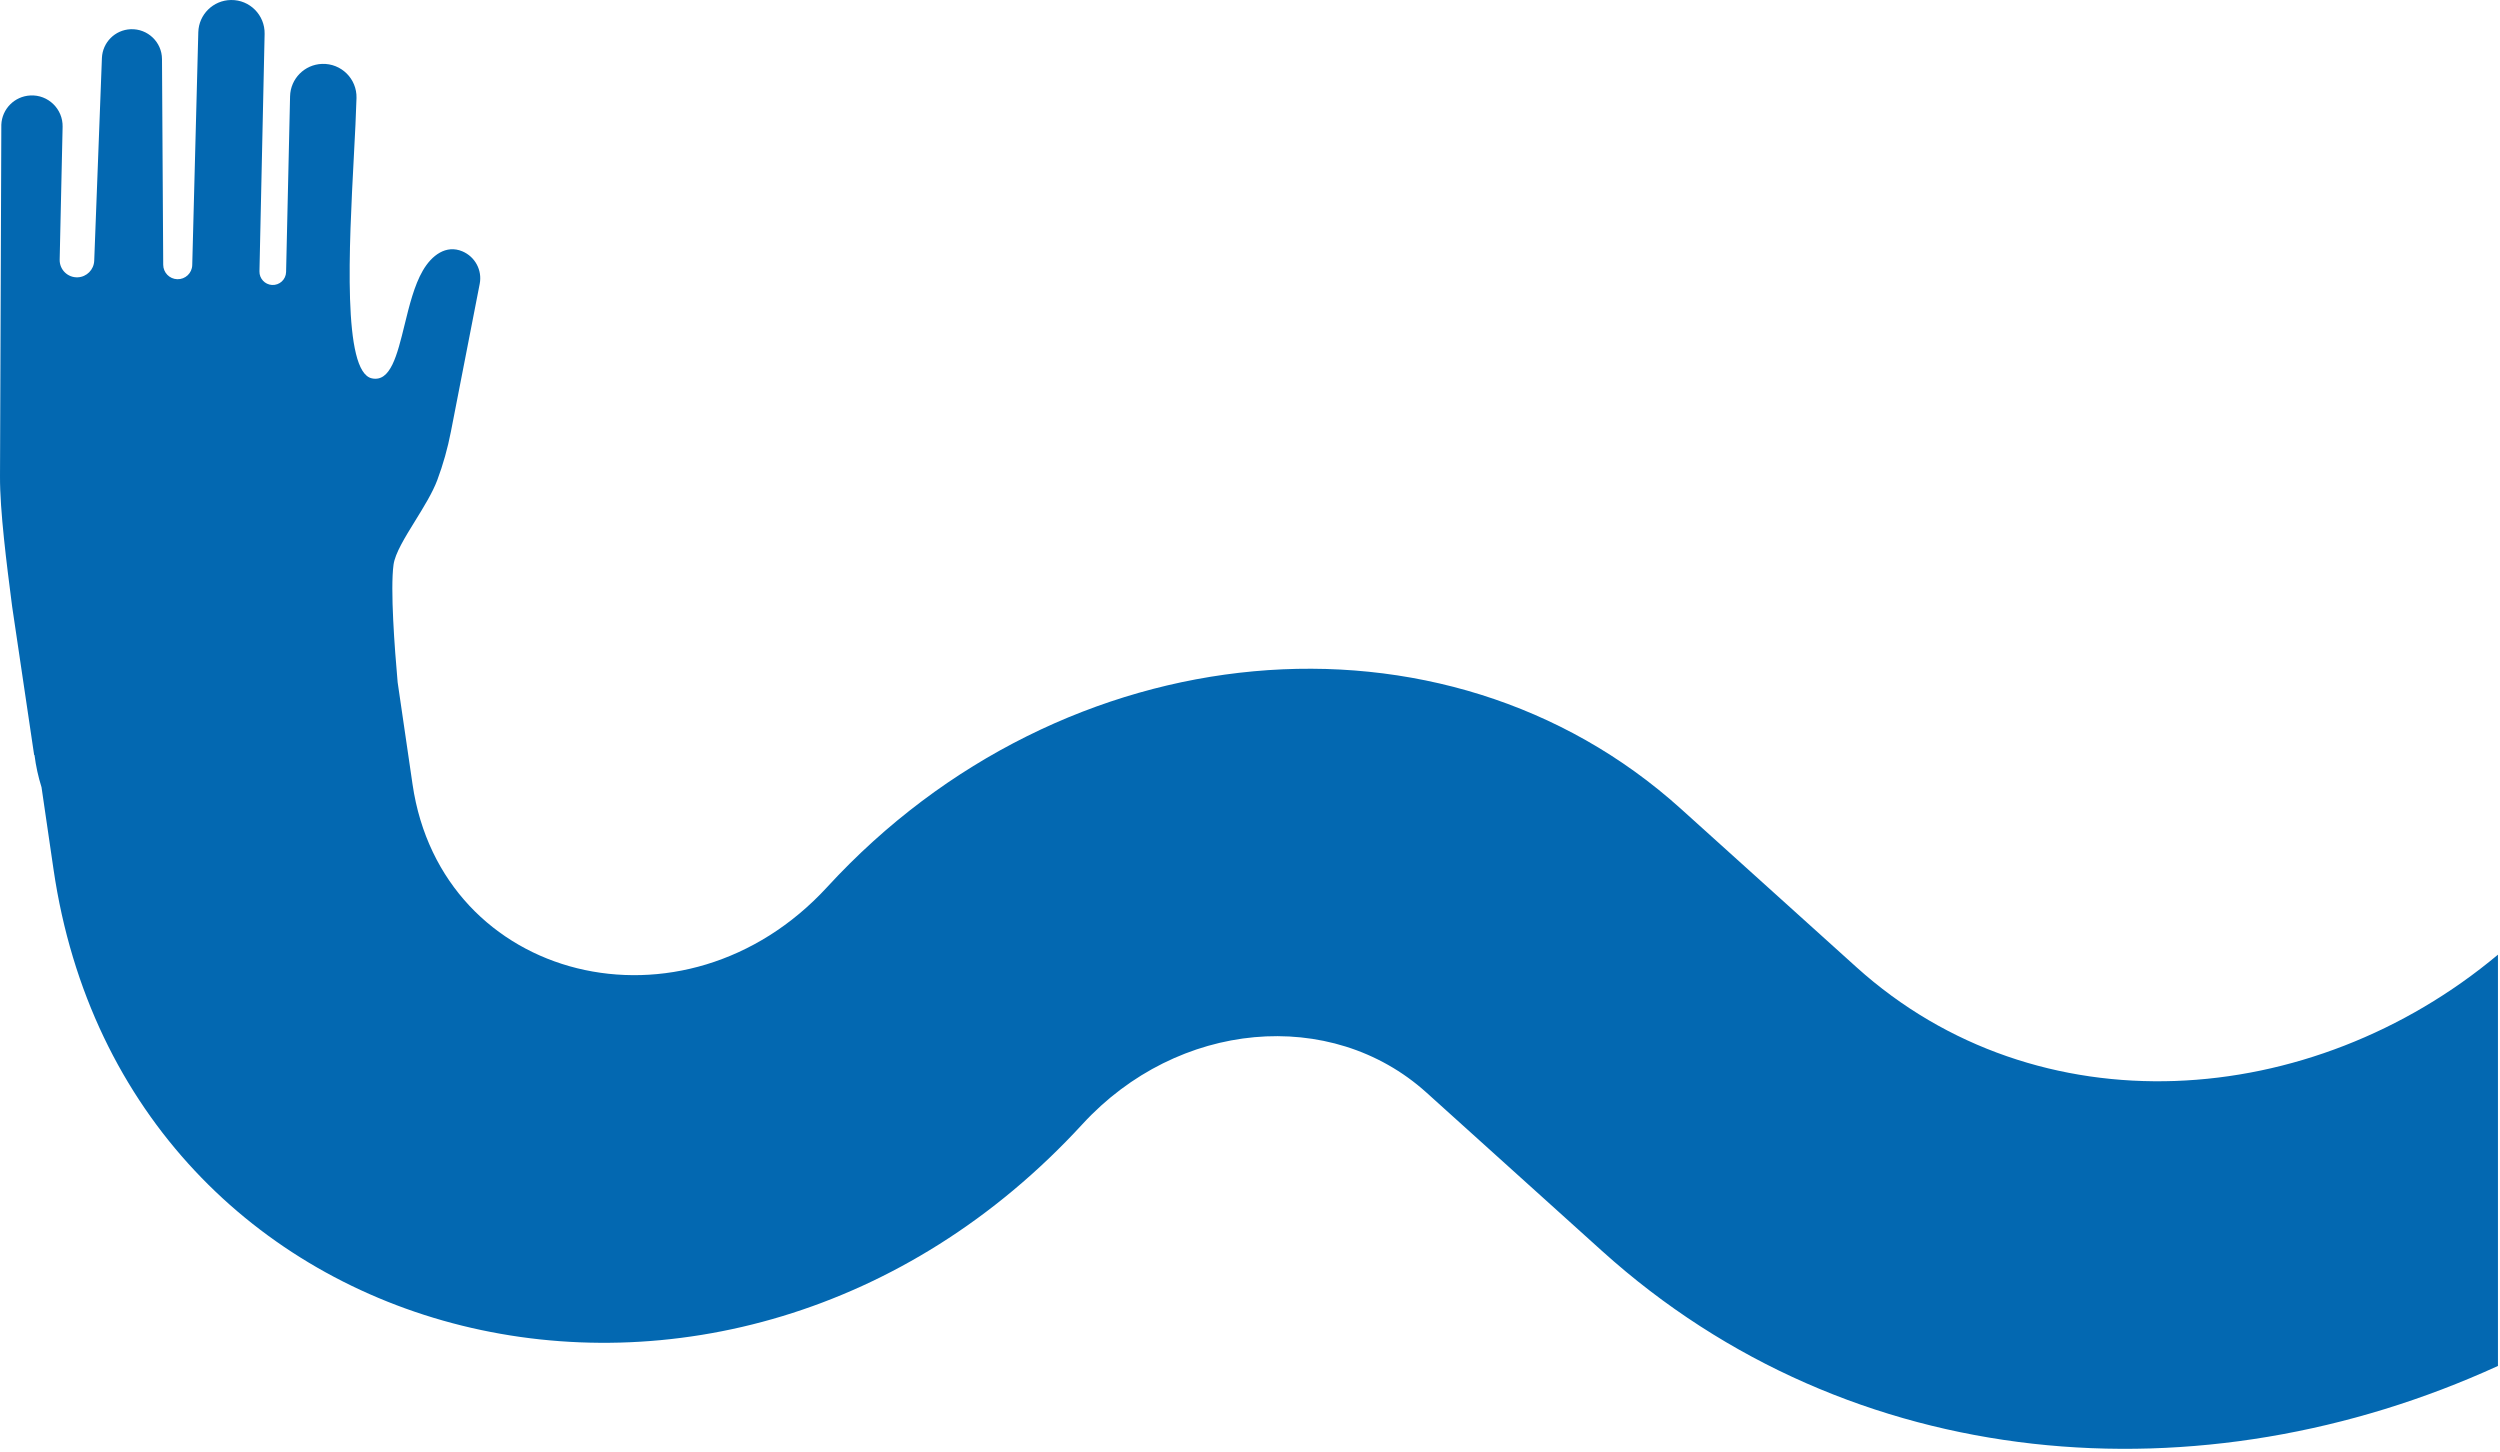
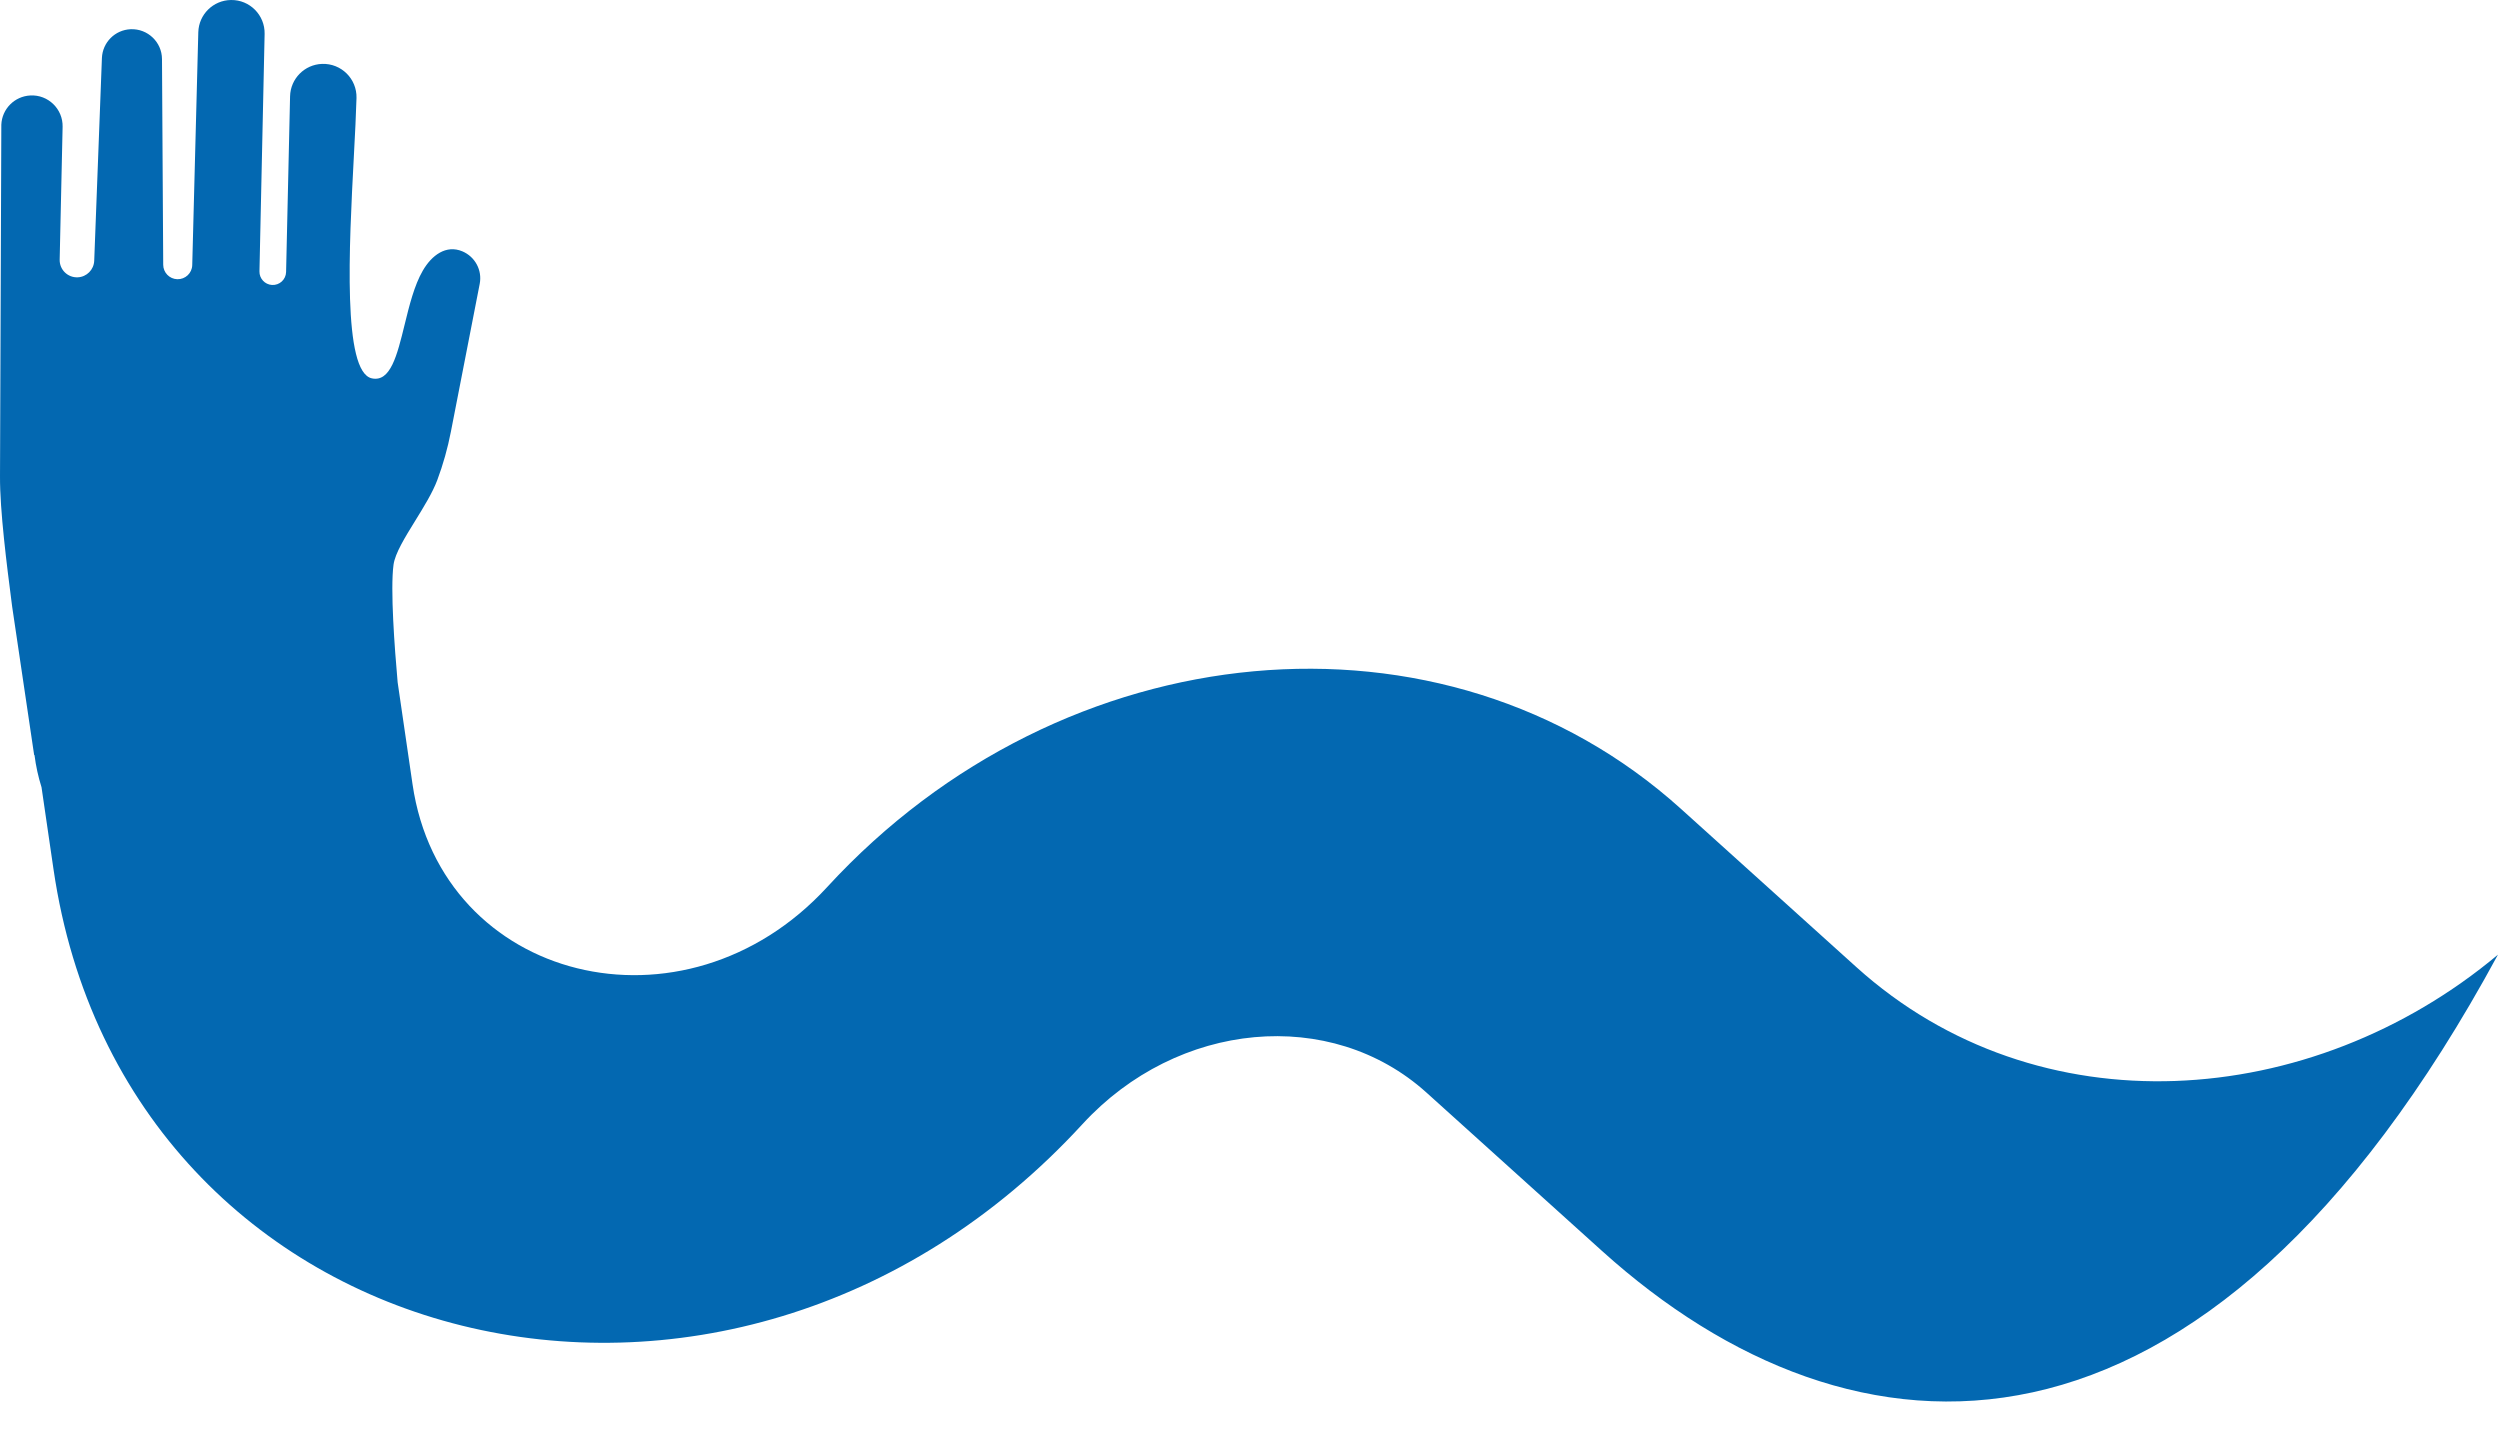
<svg xmlns="http://www.w3.org/2000/svg" width="582" height="338" viewBox="0 0 582 338" fill="none">
-   <path fill-rule="evenodd" clip-rule="evenodd" d="M92.573 158.846L96.041 182.597C102.773 228.691 159.327 242.697 192.571 206.504C247.571 146.624 336.128 138.509 391.313 188.291L432.176 225.153C474.427 263.267 538.008 258.668 581.523 222.246V317.996C512.641 349.478 431.132 343.706 372.95 291.221L332.088 254.359C309.85 234.298 274.164 237.568 252 261.698C169.504 351.513 29.162 316.755 12.457 202.372L9.667 183.267C8.902 180.831 8.352 178.322 8.031 175.771L7.951 175.775L2.832 141.236C2.787 140.89 2.742 140.533 2.695 140.169C1.614 131.772 -0.049 118.856 0.001 110.836L0.31 29.014C0.466 25.354 3.391 22.414 7.058 22.224C11.202 22 14.662 25.367 14.576 29.509L13.892 60.445C13.841 62.778 15.768 64.659 18.093 64.56C20.179 64.474 21.852 62.788 21.934 60.702L23.725 13.517C23.865 9.876 26.773 6.954 30.424 6.801C34.386 6.649 37.693 9.802 37.712 13.753L37.996 61.641C38.006 63.457 39.451 64.947 41.271 65C43.143 65.058 44.703 63.591 44.753 61.719L46.164 7.501C46.277 3.366 49.625 0.065 53.769 0.001C58.142 -0.067 61.695 3.516 61.603 7.889L60.401 63.177C60.367 64.844 61.656 66.237 63.319 66.342C65.079 66.442 66.564 65.068 66.602 63.32L67.528 22.42C67.626 18.321 70.894 15.016 74.989 14.875C79.447 14.722 83.108 18.352 82.994 22.807C82.897 26.518 82.65 31.199 82.379 36.343C81.261 57.544 79.727 86.61 86.567 88.08C90.907 89.012 92.453 82.701 94.182 75.641C95.275 71.179 96.441 66.418 98.432 62.999C100.499 59.432 103.845 56.911 107.644 58.514C110.61 59.771 112.296 62.923 111.677 66.076L104.969 100.492C104.22 104.343 103.166 108.121 101.788 111.793C100.693 114.708 98.648 118.019 96.672 121.216C94.271 125.103 91.973 128.822 91.615 131.457C90.84 137.167 91.859 150.845 92.573 158.846Z" fill="#0368B1" />
+   <path fill-rule="evenodd" clip-rule="evenodd" d="M92.573 158.846L96.041 182.597C102.773 228.691 159.327 242.697 192.571 206.504C247.571 146.624 336.128 138.509 391.313 188.291L432.176 225.153C474.427 263.267 538.008 258.668 581.523 222.246C512.641 349.478 431.132 343.706 372.95 291.221L332.088 254.359C309.85 234.298 274.164 237.568 252 261.698C169.504 351.513 29.162 316.755 12.457 202.372L9.667 183.267C8.902 180.831 8.352 178.322 8.031 175.771L7.951 175.775L2.832 141.236C2.787 140.89 2.742 140.533 2.695 140.169C1.614 131.772 -0.049 118.856 0.001 110.836L0.31 29.014C0.466 25.354 3.391 22.414 7.058 22.224C11.202 22 14.662 25.367 14.576 29.509L13.892 60.445C13.841 62.778 15.768 64.659 18.093 64.56C20.179 64.474 21.852 62.788 21.934 60.702L23.725 13.517C23.865 9.876 26.773 6.954 30.424 6.801C34.386 6.649 37.693 9.802 37.712 13.753L37.996 61.641C38.006 63.457 39.451 64.947 41.271 65C43.143 65.058 44.703 63.591 44.753 61.719L46.164 7.501C46.277 3.366 49.625 0.065 53.769 0.001C58.142 -0.067 61.695 3.516 61.603 7.889L60.401 63.177C60.367 64.844 61.656 66.237 63.319 66.342C65.079 66.442 66.564 65.068 66.602 63.32L67.528 22.42C67.626 18.321 70.894 15.016 74.989 14.875C79.447 14.722 83.108 18.352 82.994 22.807C82.897 26.518 82.65 31.199 82.379 36.343C81.261 57.544 79.727 86.61 86.567 88.08C90.907 89.012 92.453 82.701 94.182 75.641C95.275 71.179 96.441 66.418 98.432 62.999C100.499 59.432 103.845 56.911 107.644 58.514C110.61 59.771 112.296 62.923 111.677 66.076L104.969 100.492C104.22 104.343 103.166 108.121 101.788 111.793C100.693 114.708 98.648 118.019 96.672 121.216C94.271 125.103 91.973 128.822 91.615 131.457C90.84 137.167 91.859 150.845 92.573 158.846Z" fill="#0368B1" />
</svg>